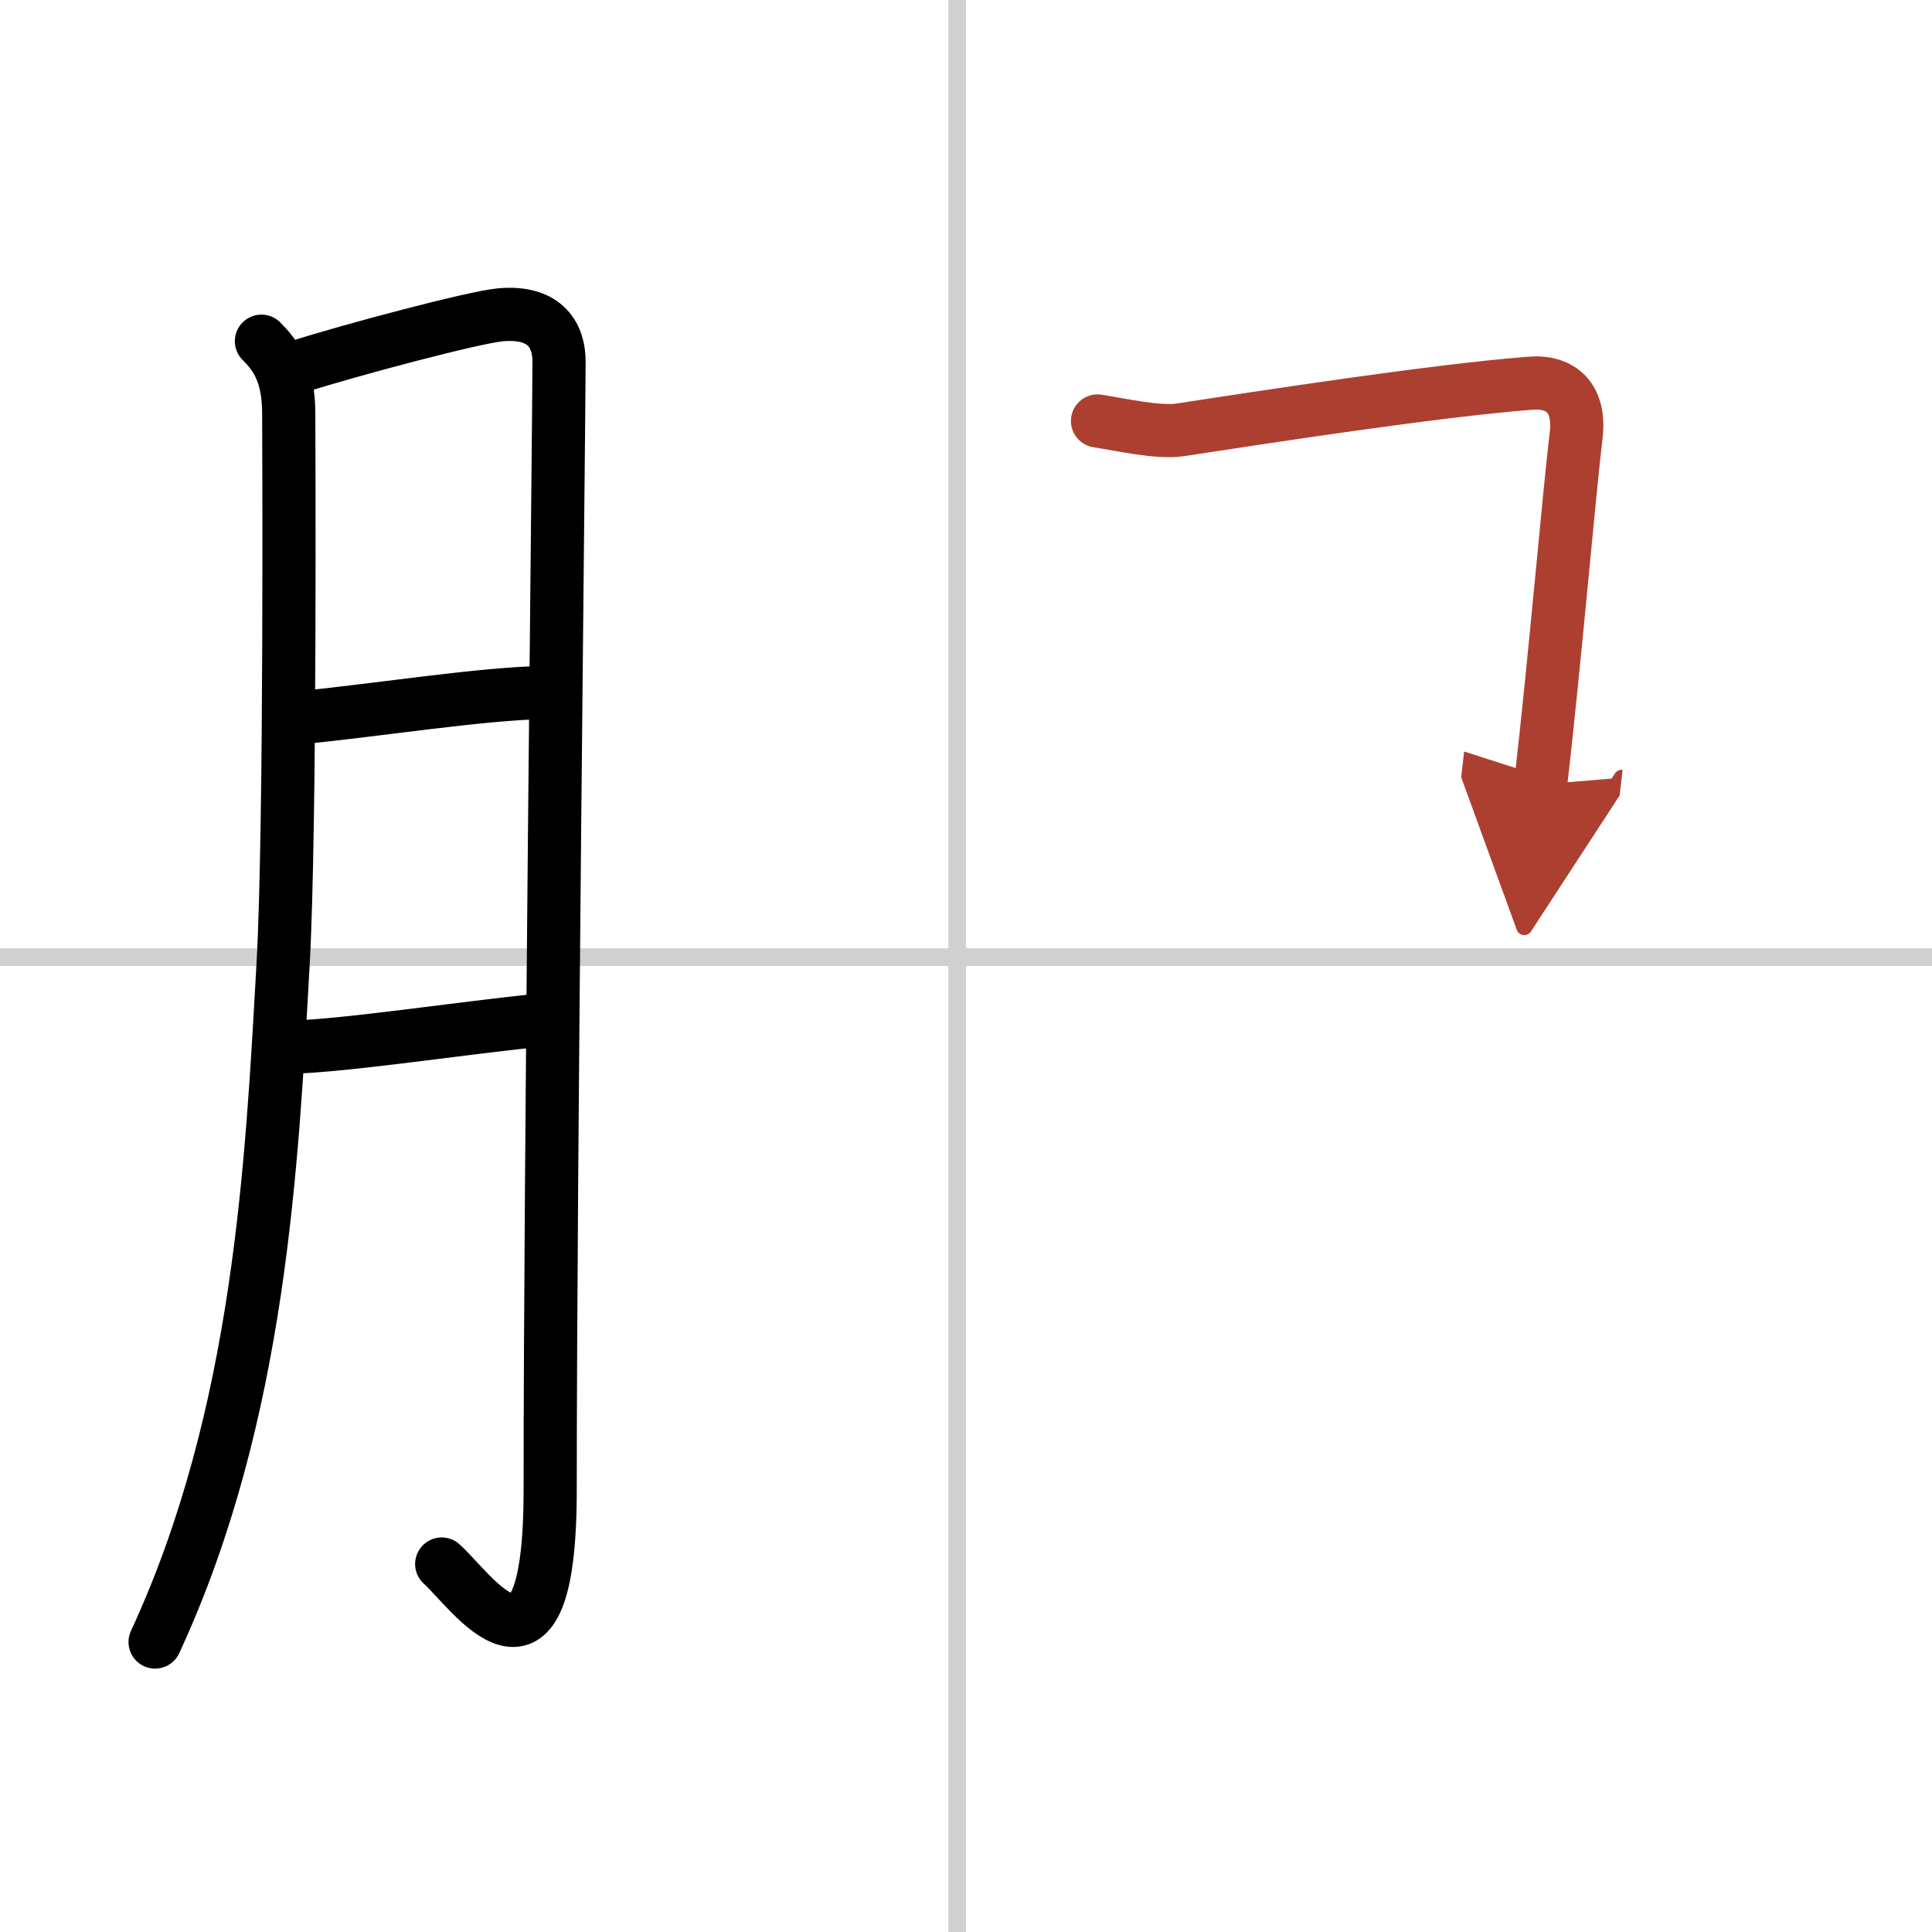
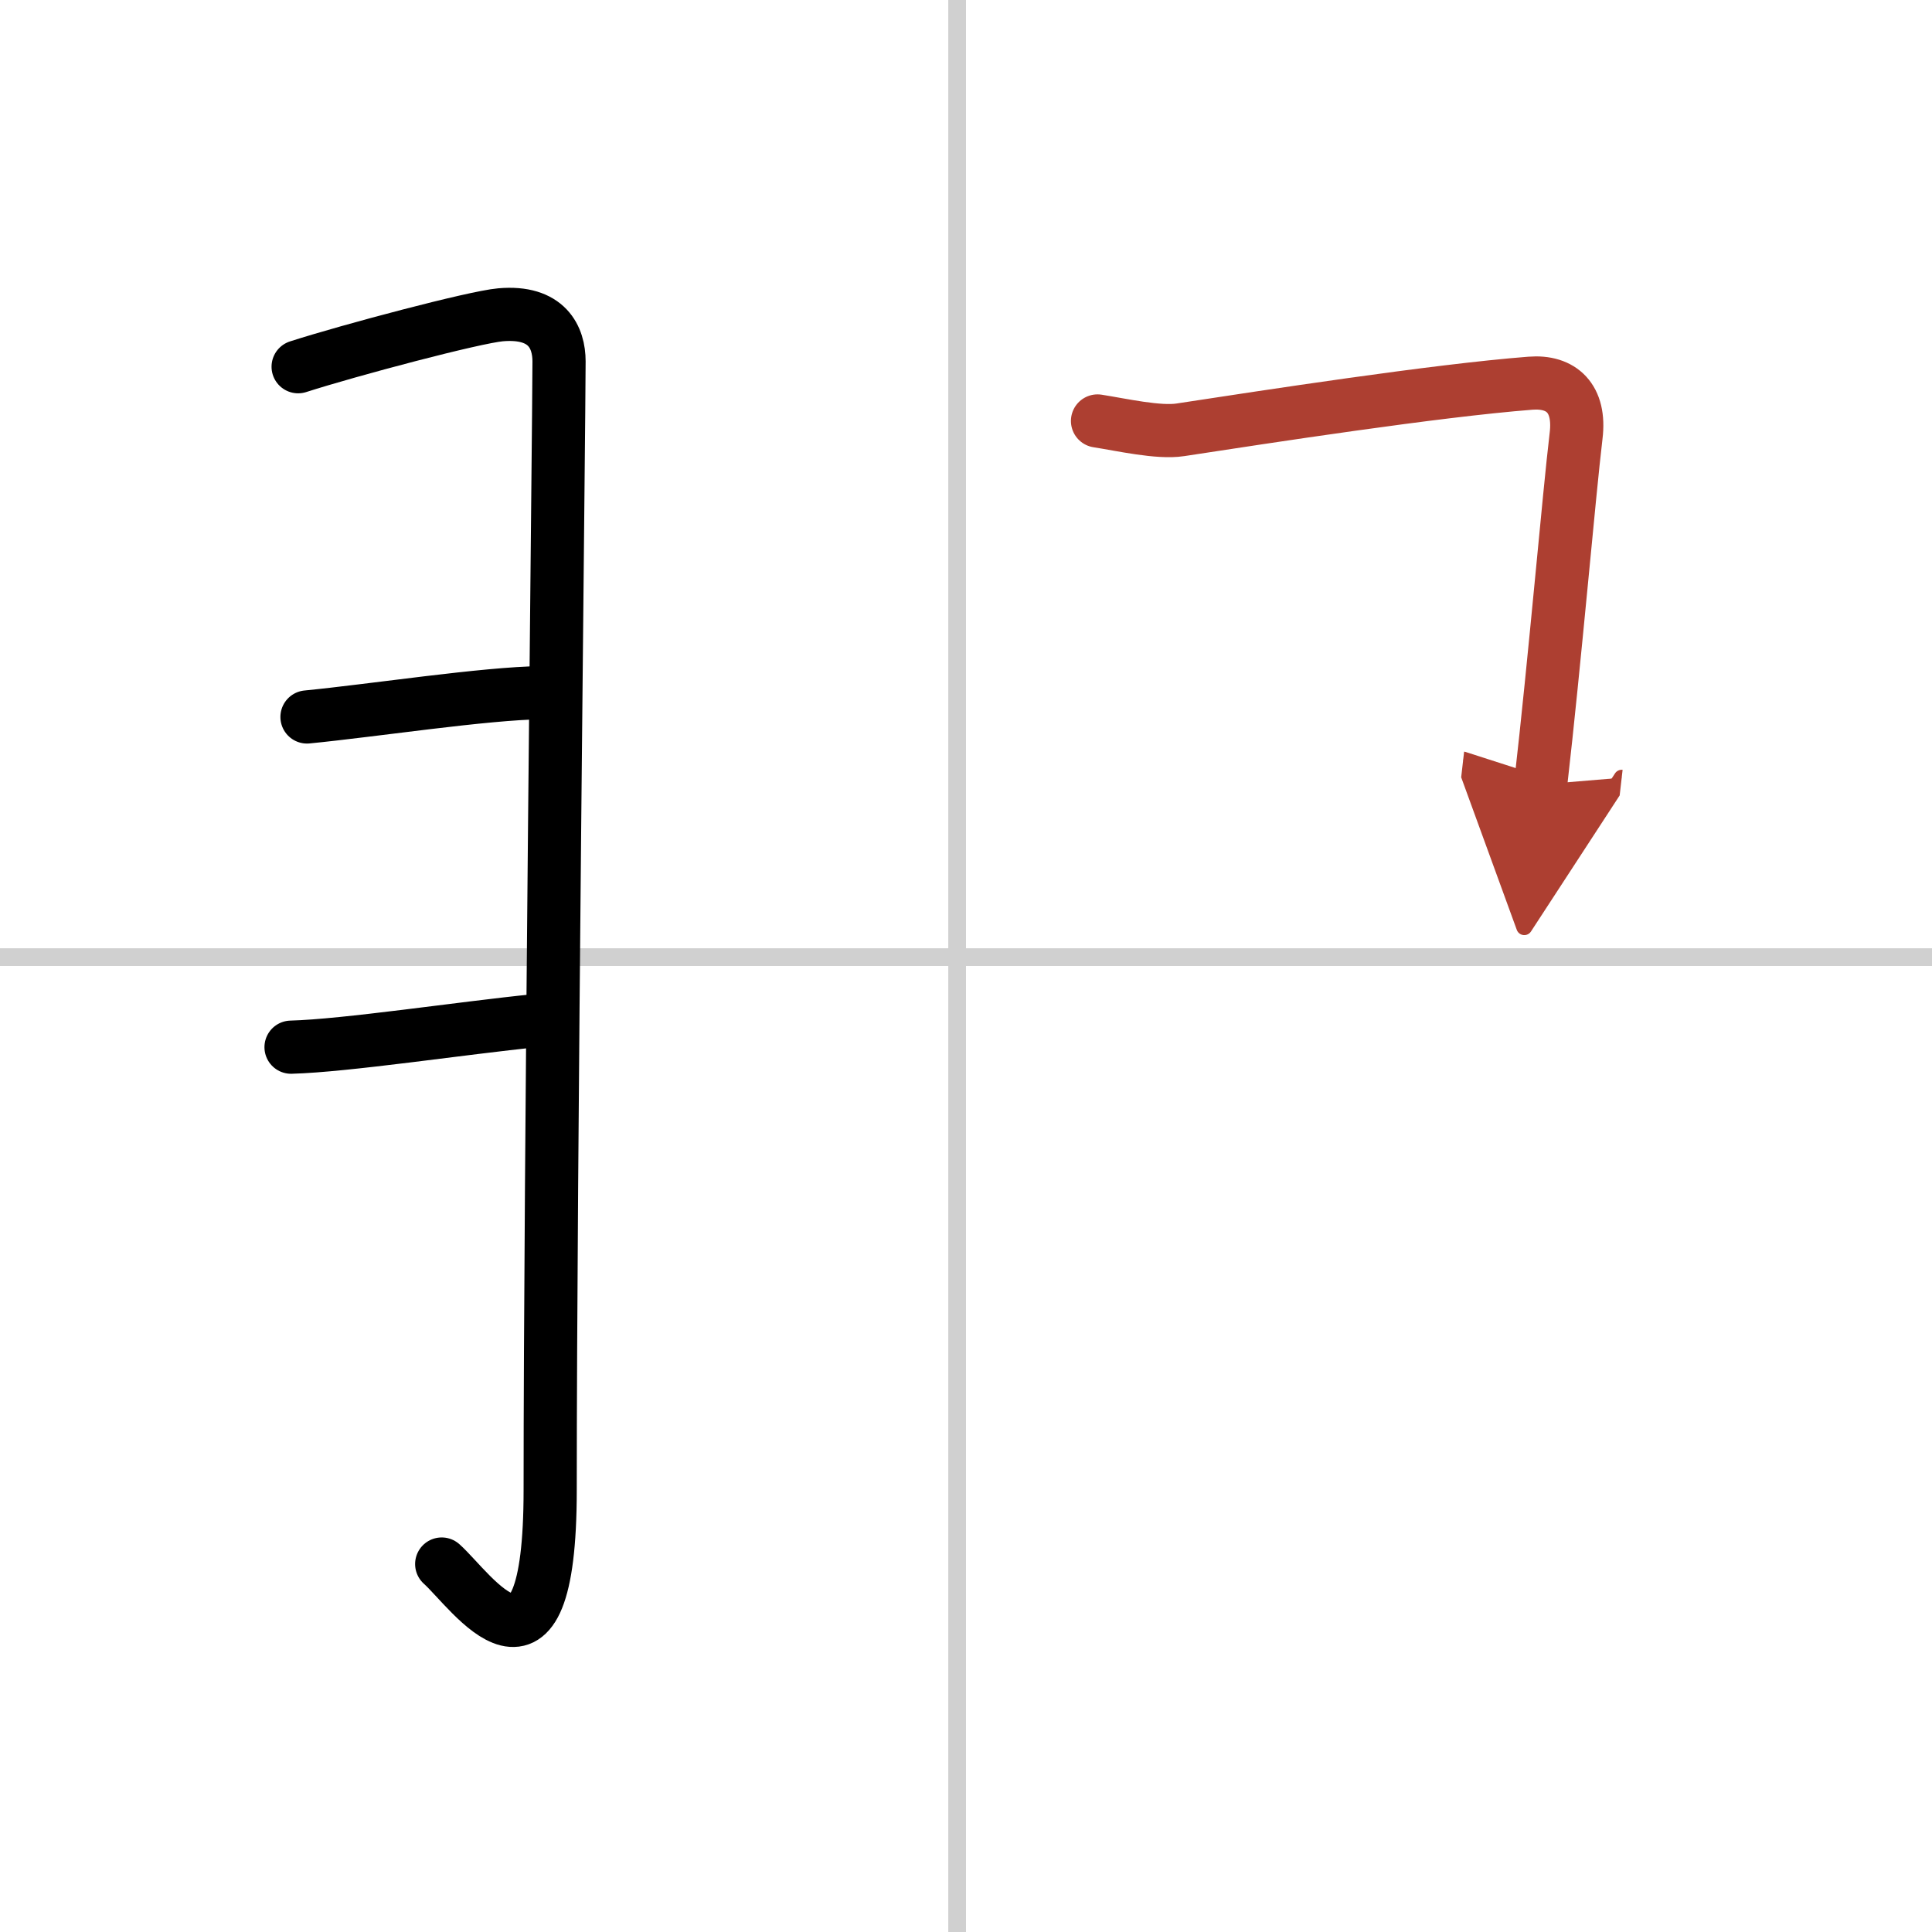
<svg xmlns="http://www.w3.org/2000/svg" width="400" height="400" viewBox="0 0 109 109">
  <defs>
    <marker id="a" markerWidth="4" orient="auto" refX="1" refY="5" viewBox="0 0 10 10">
      <polyline points="0 0 10 5 0 10 1 5" fill="#ad3f31" stroke="#ad3f31" />
    </marker>
  </defs>
  <g fill="none" stroke="#000" stroke-linecap="round" stroke-linejoin="round" stroke-width="3">
    <rect width="100%" height="100%" fill="#fff" stroke="#fff" />
    <line x1="54" x2="54" y2="109" stroke="#d0d0d0" stroke-width="1" />
    <line x2="109" y1="54" y2="54" stroke="#d0d0d0" stroke-width="1" />
-     <path d="m14.75 19.25c0.75 0.75 1.54 1.75 1.54 4.08 0 0.94 0.12 23.27-0.32 31.1-0.63 11.15-1.28 25.39-7.22 38.21" />
    <path d="m16.82 20.69c2.93-0.94 9.94-2.8 11.42-2.93 2.64-0.23 3.3 1.29 3.3 2.63 0 3.19-0.5 45.59-0.5 63.67 0 12.44-4.44 5.68-6.12 4.18" />
    <path d="m17.32 40.45c3.62-0.35 10.08-1.34 13.26-1.37" />
    <path d="M16.42,59.08C19.5,59,26.07,58,30.25,57.58" />
    <path d="m61.92 23.75c1.35 0.21 3.44 0.69 4.67 0.5 4.92-0.75 14.37-2.21 19.75-2.63 1.75-0.14 2.84 0.85 2.58 2.97-0.4 3.35-1.2 12.69-2 19.67" marker-end="url(#a)" stroke="#ad3f31" />
  </g>
</svg>